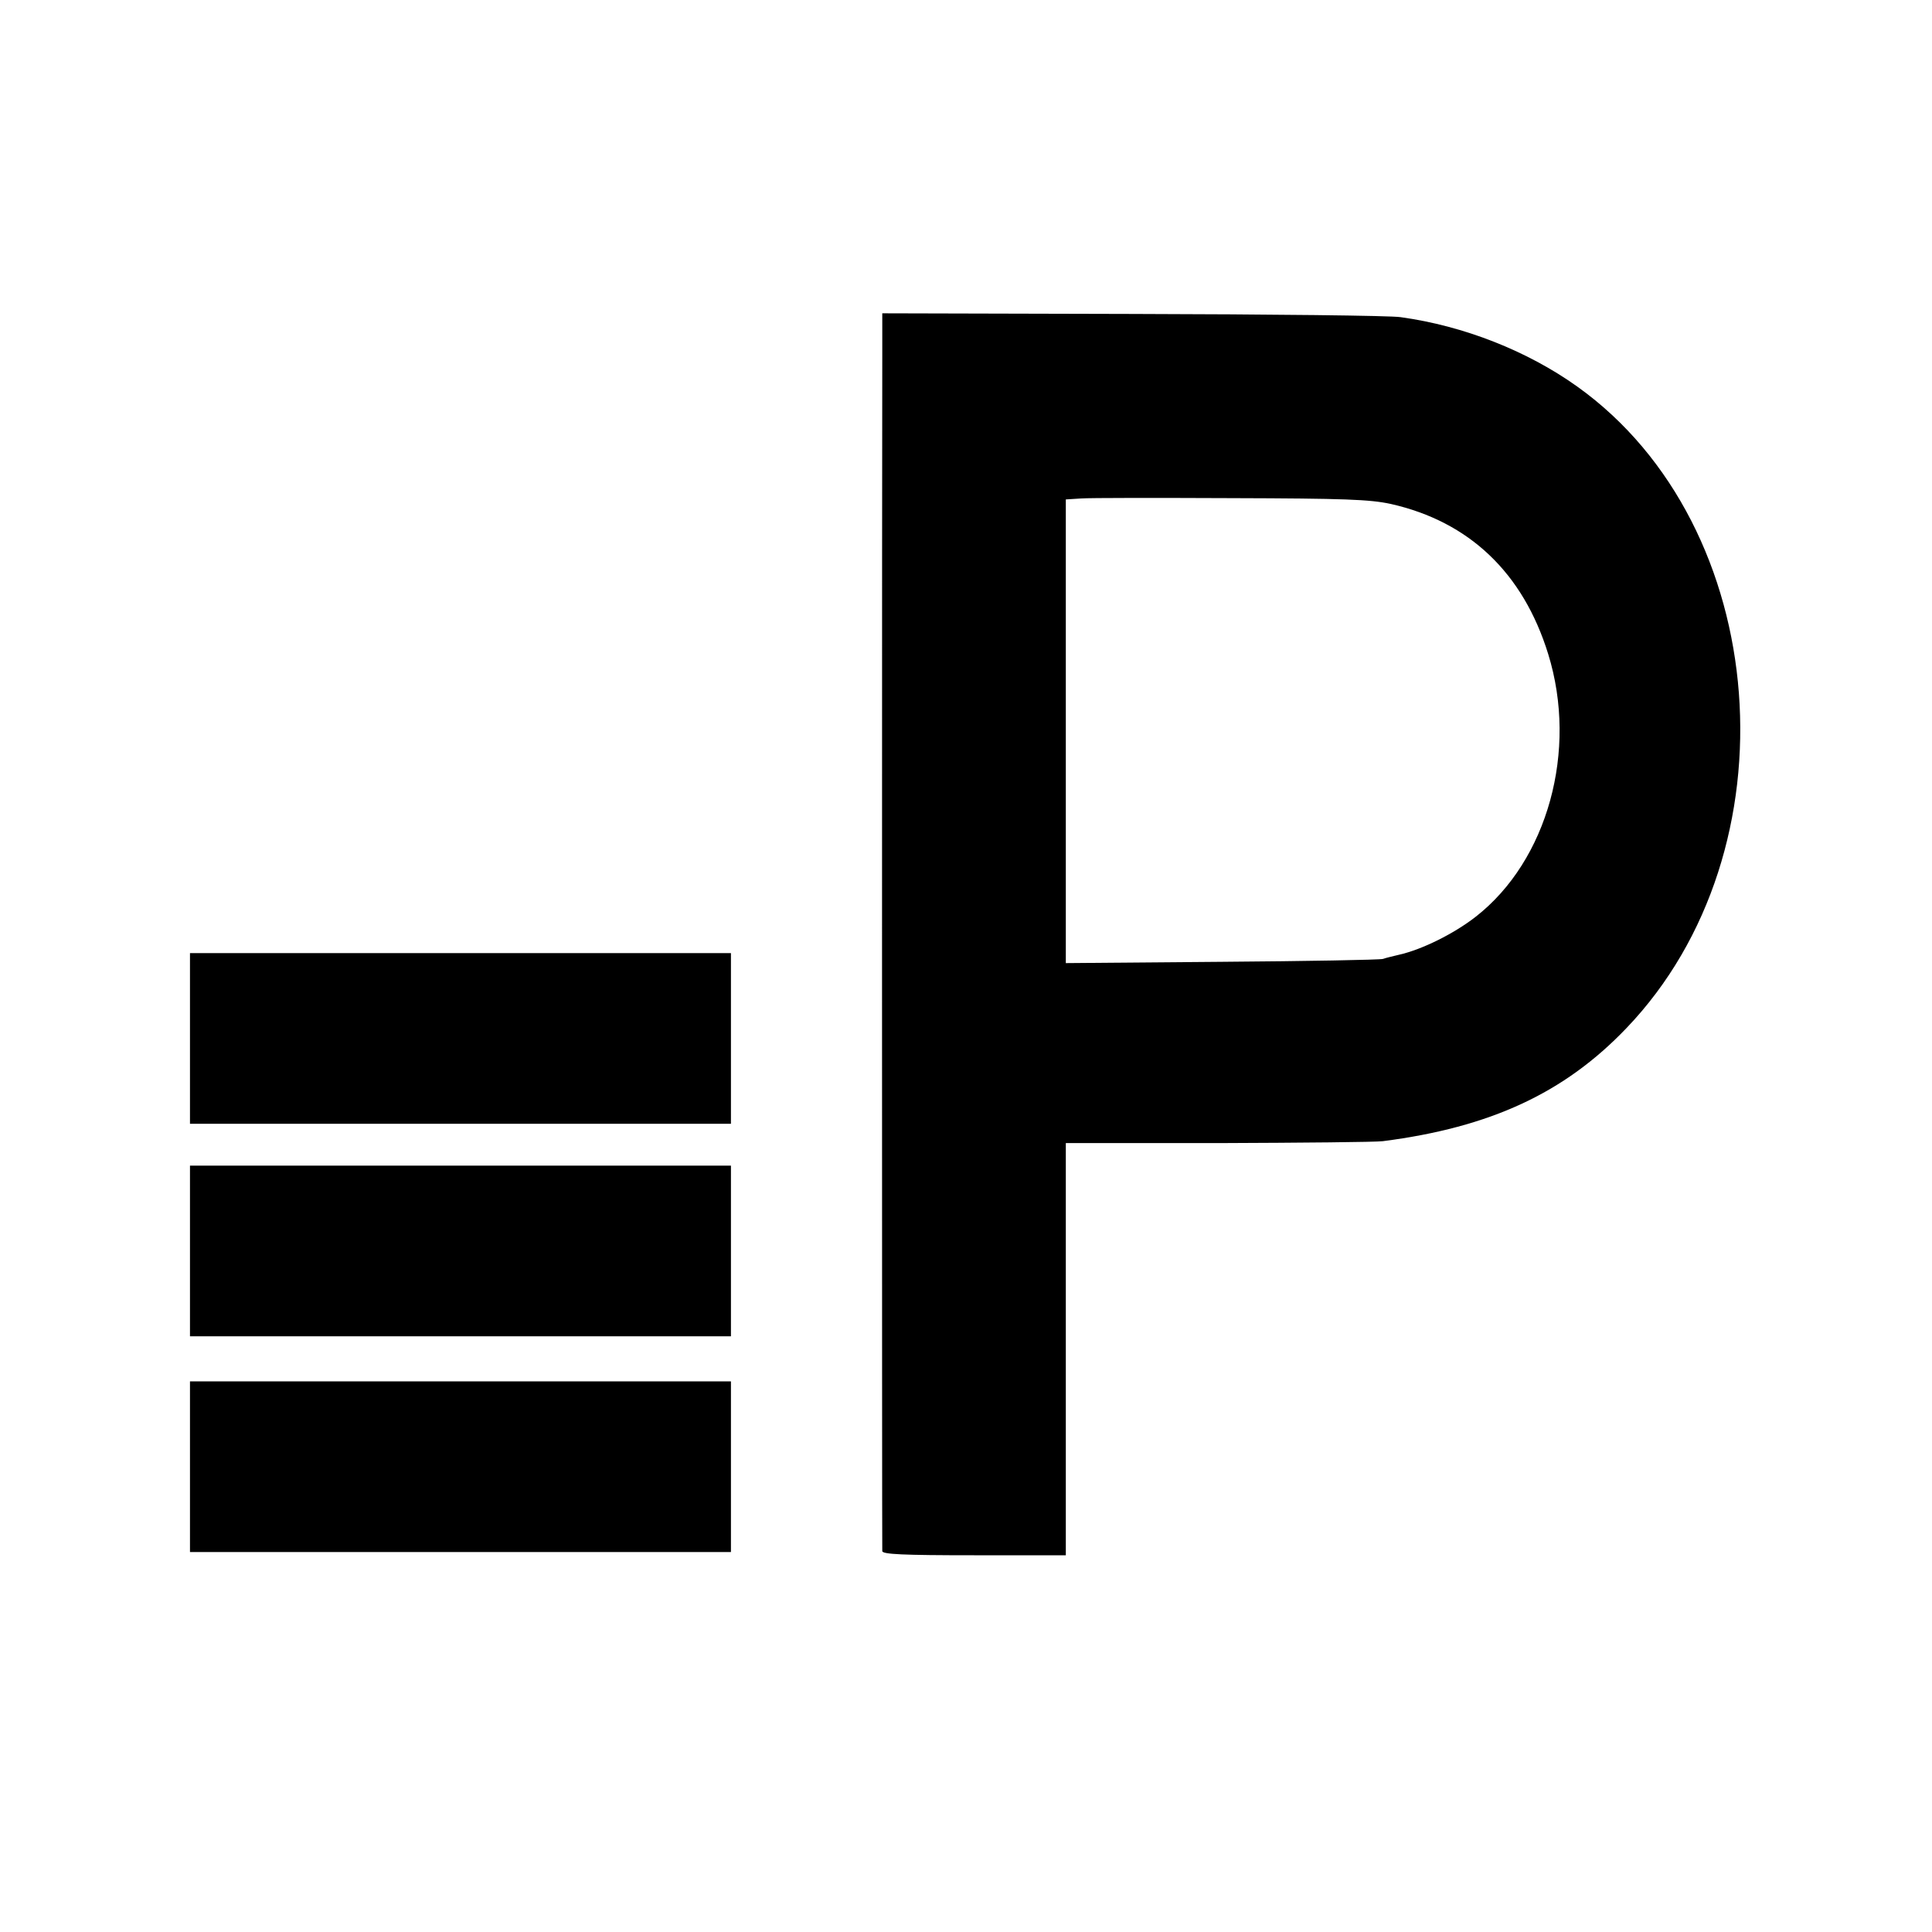
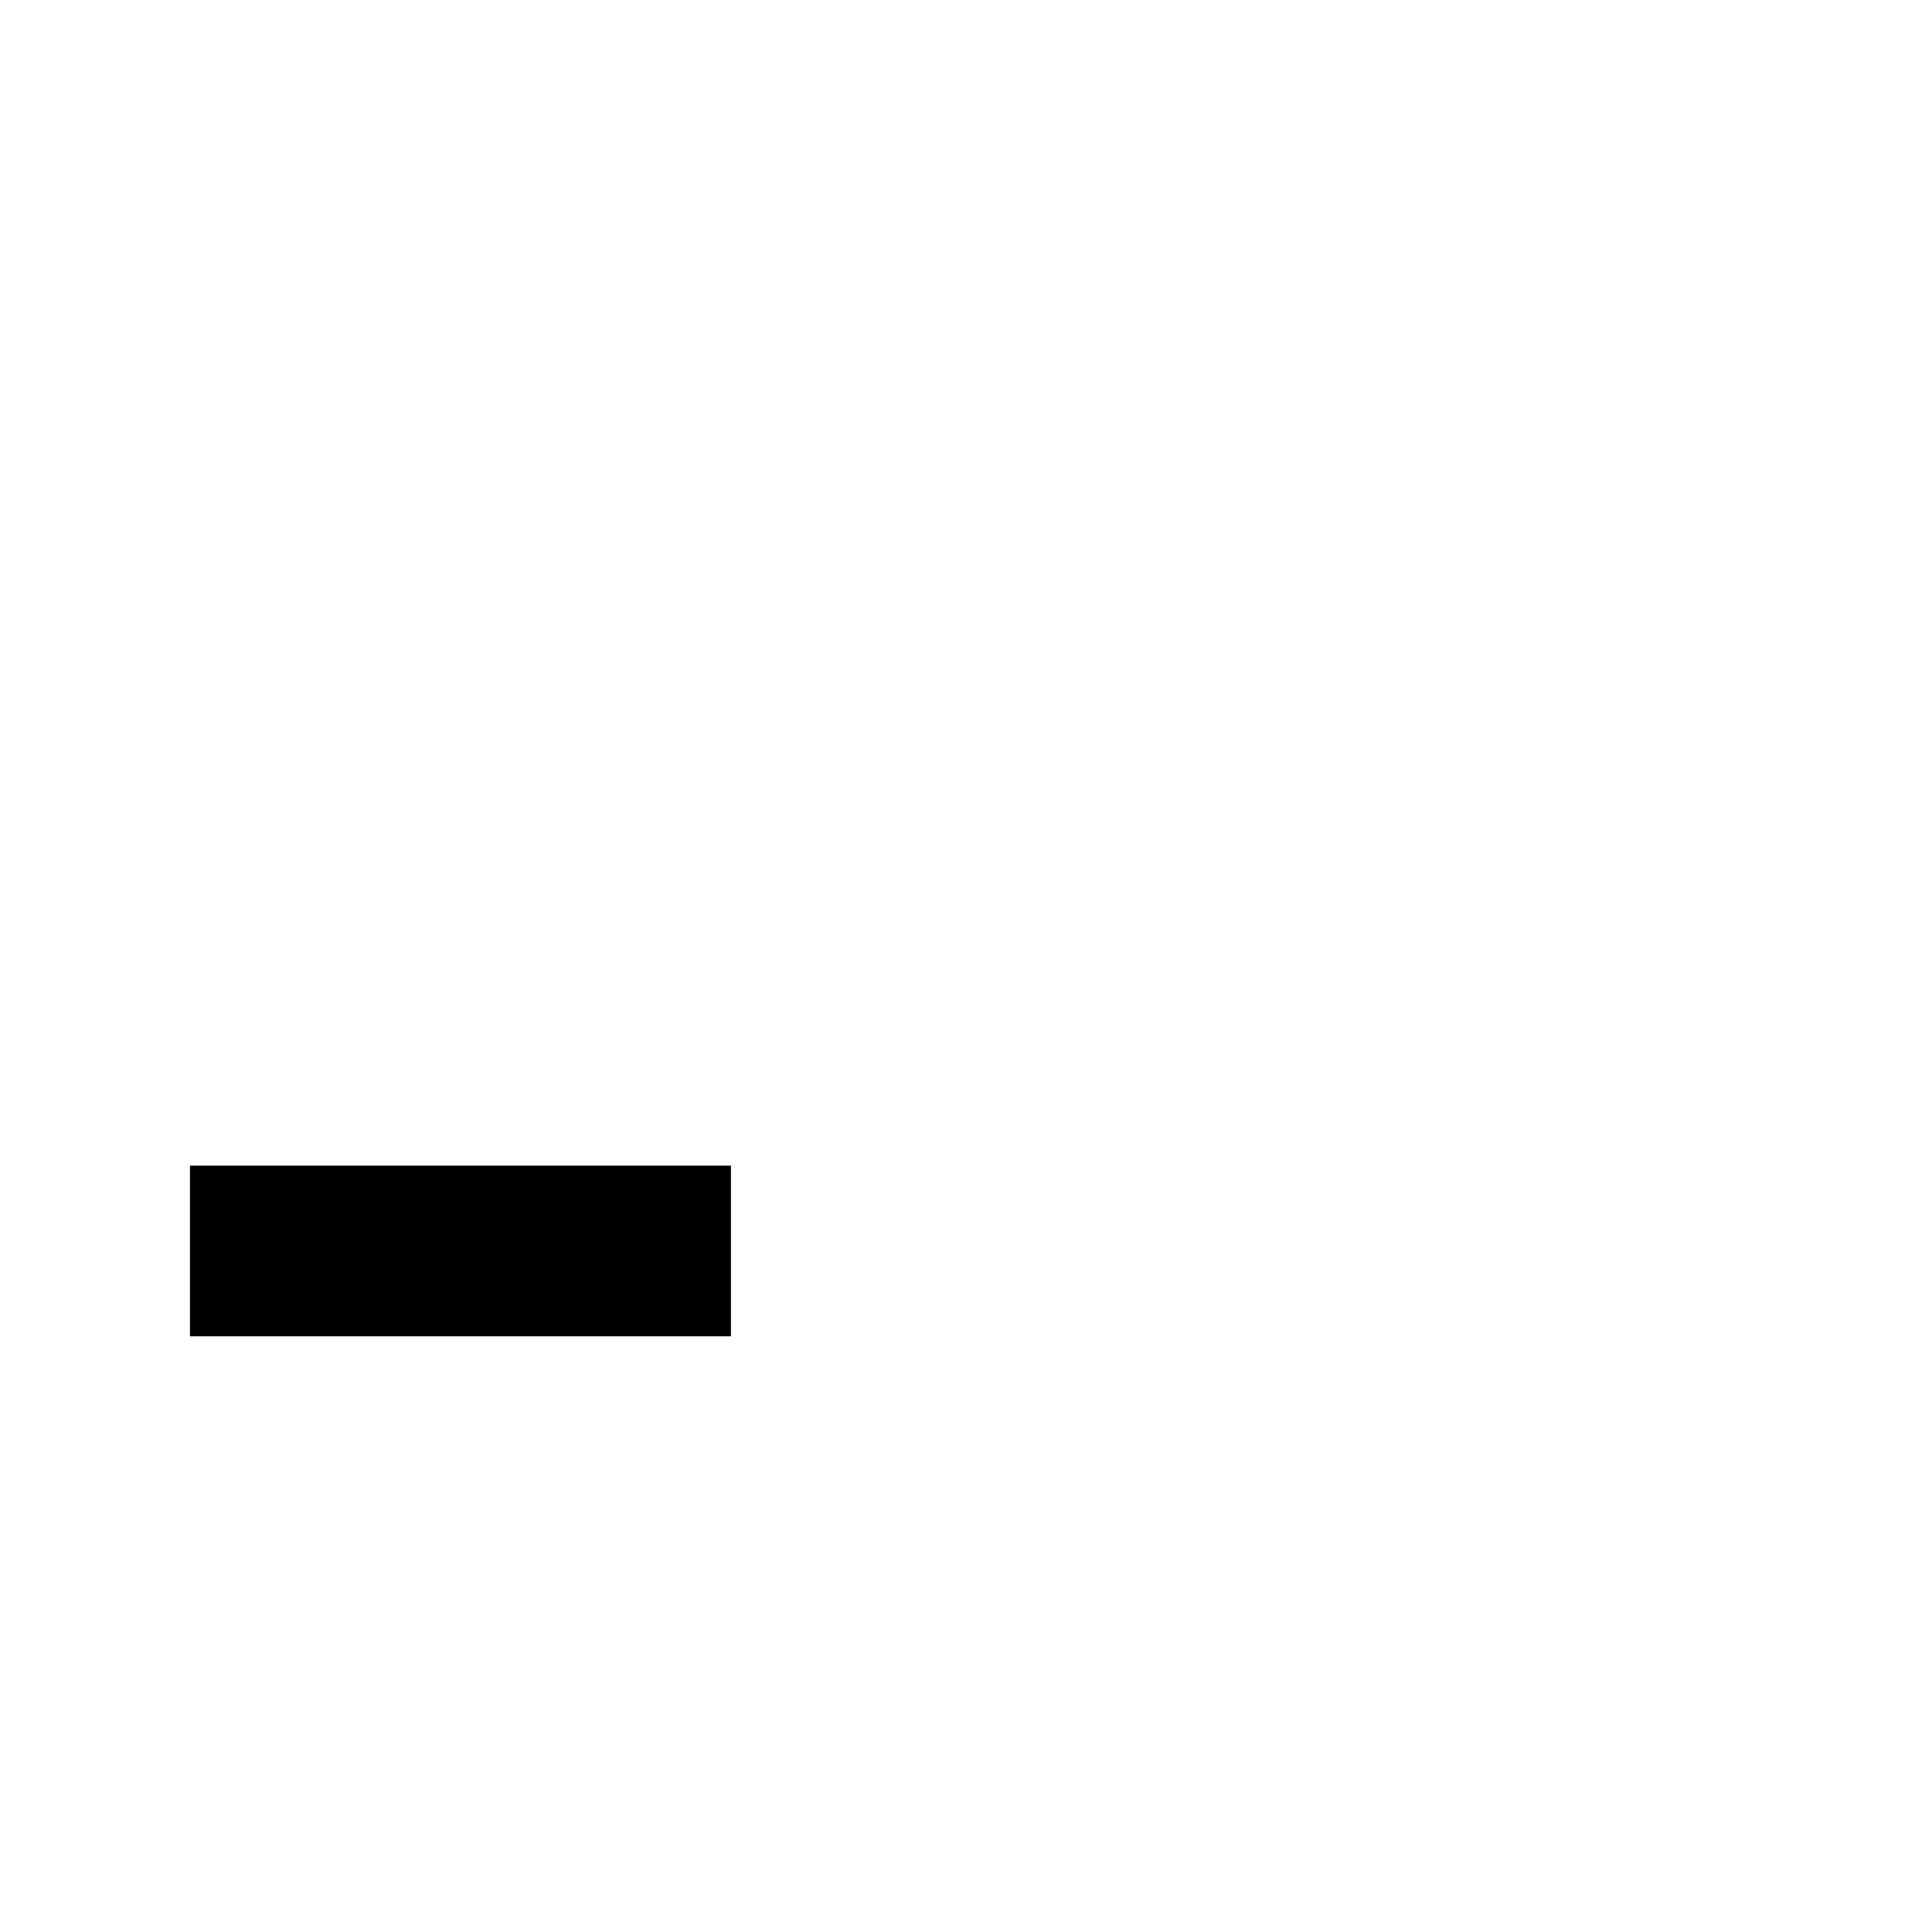
<svg xmlns="http://www.w3.org/2000/svg" version="1.0" width="600pt" height="600pt" viewBox="0 0 600 600" preserveAspectRatio="xMidYMid meet">
  <g transform="translate(0,600) scale(0.1,-0.1)" fill="#000000" stroke="none">
-     <path d="M2740 4906 c-1 -148 -1 -3706 0 -3723 0 -10 64 -13 285 -13 l285 0 0 640 0 640 473 0 c259 1 490 3 512 6 333 43 563 149 756 351 529 552 453 1559 -152 1992 -155 111 -353 189 -549 216 -30 5 -405 9 -832 10 l-778 2 0 -121z m1579 -471 c244 -55 411 -214 489 -466 93 -300 -2 -642 -225 -816 -68 -53 -167 -102 -238 -118 -16 -4 -39 -9 -50 -13 -11 -3 -237 -7 -502 -9 l-483 -4 0 720 0 720 48 3 c26 2 235 2 466 1 352 -1 430 -4 495 -18z" />
-     <path d="M590 2775 l0 -265 840 0 840 0 0 265 0 265 -840 0 -840 0 0 -265z" />
    <path d="M590 2115 l0 -265 840 0 840 0 0 265 0 265 -840 0 -840 0 0 -265z" />
-     <path d="M590 1445 l0 -265 840 0 840 0 0 265 0 265 -840 0 -840 0 0 -265z" />
  </g>
</svg>